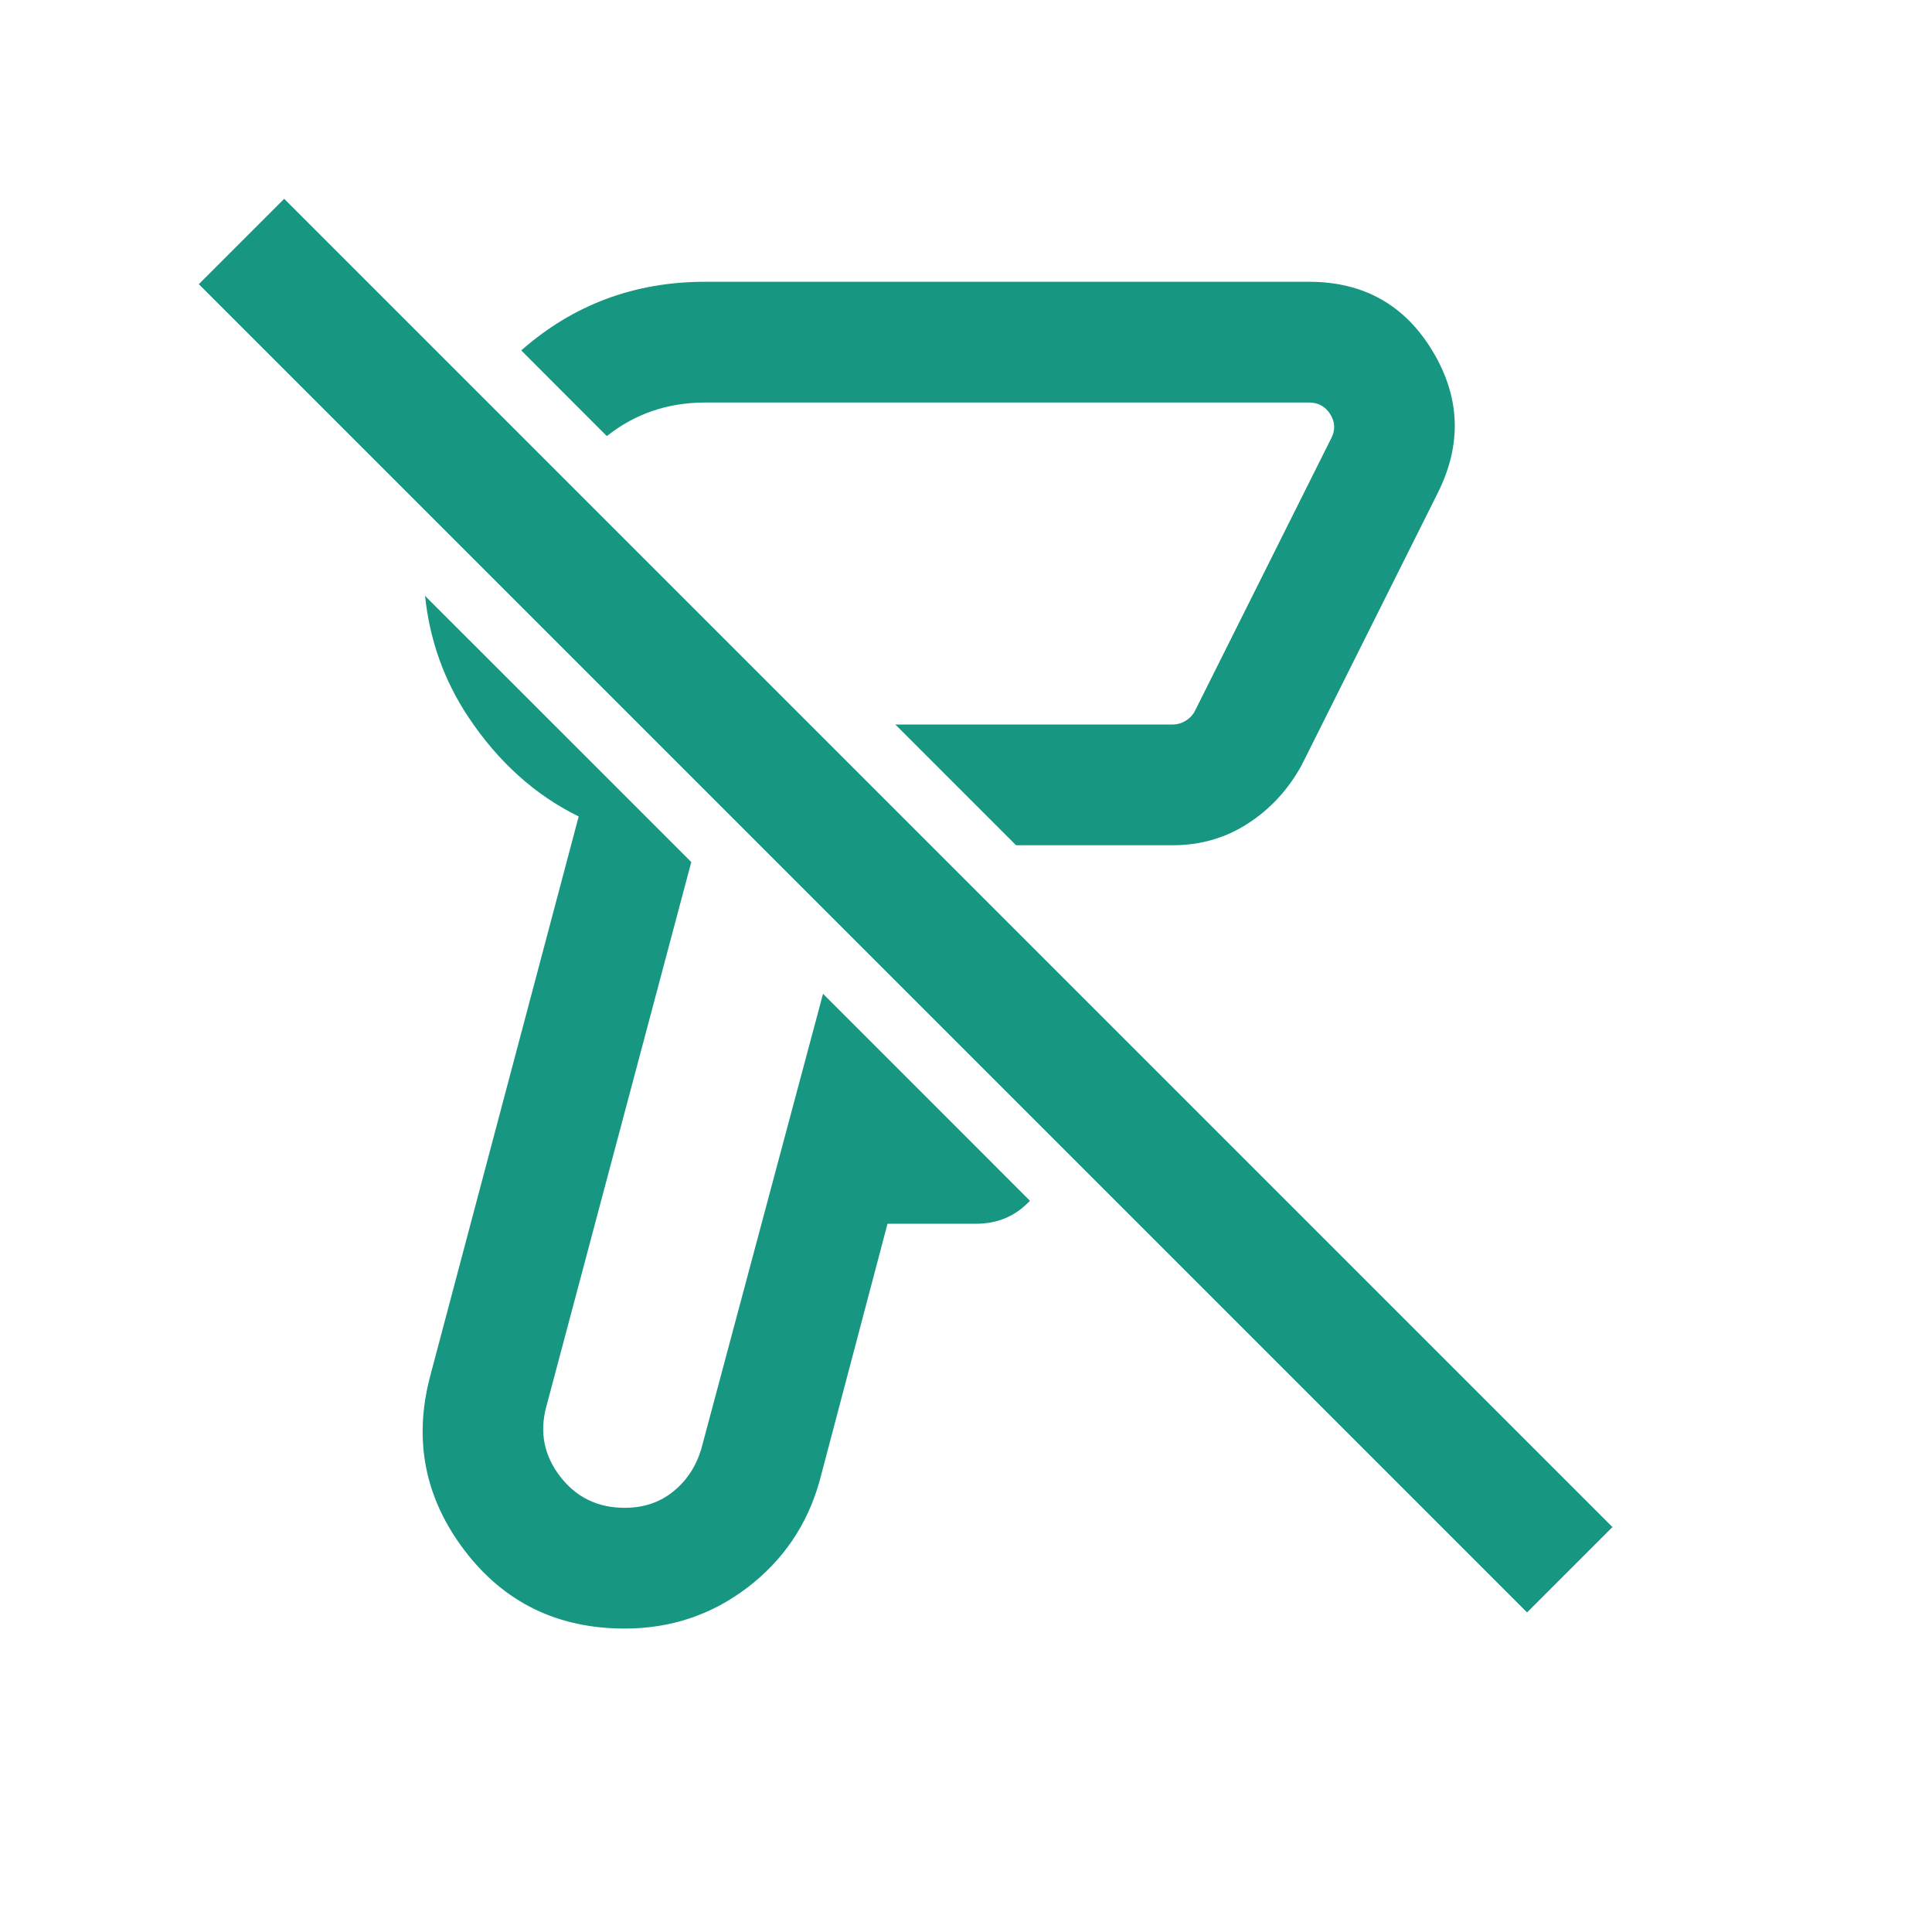
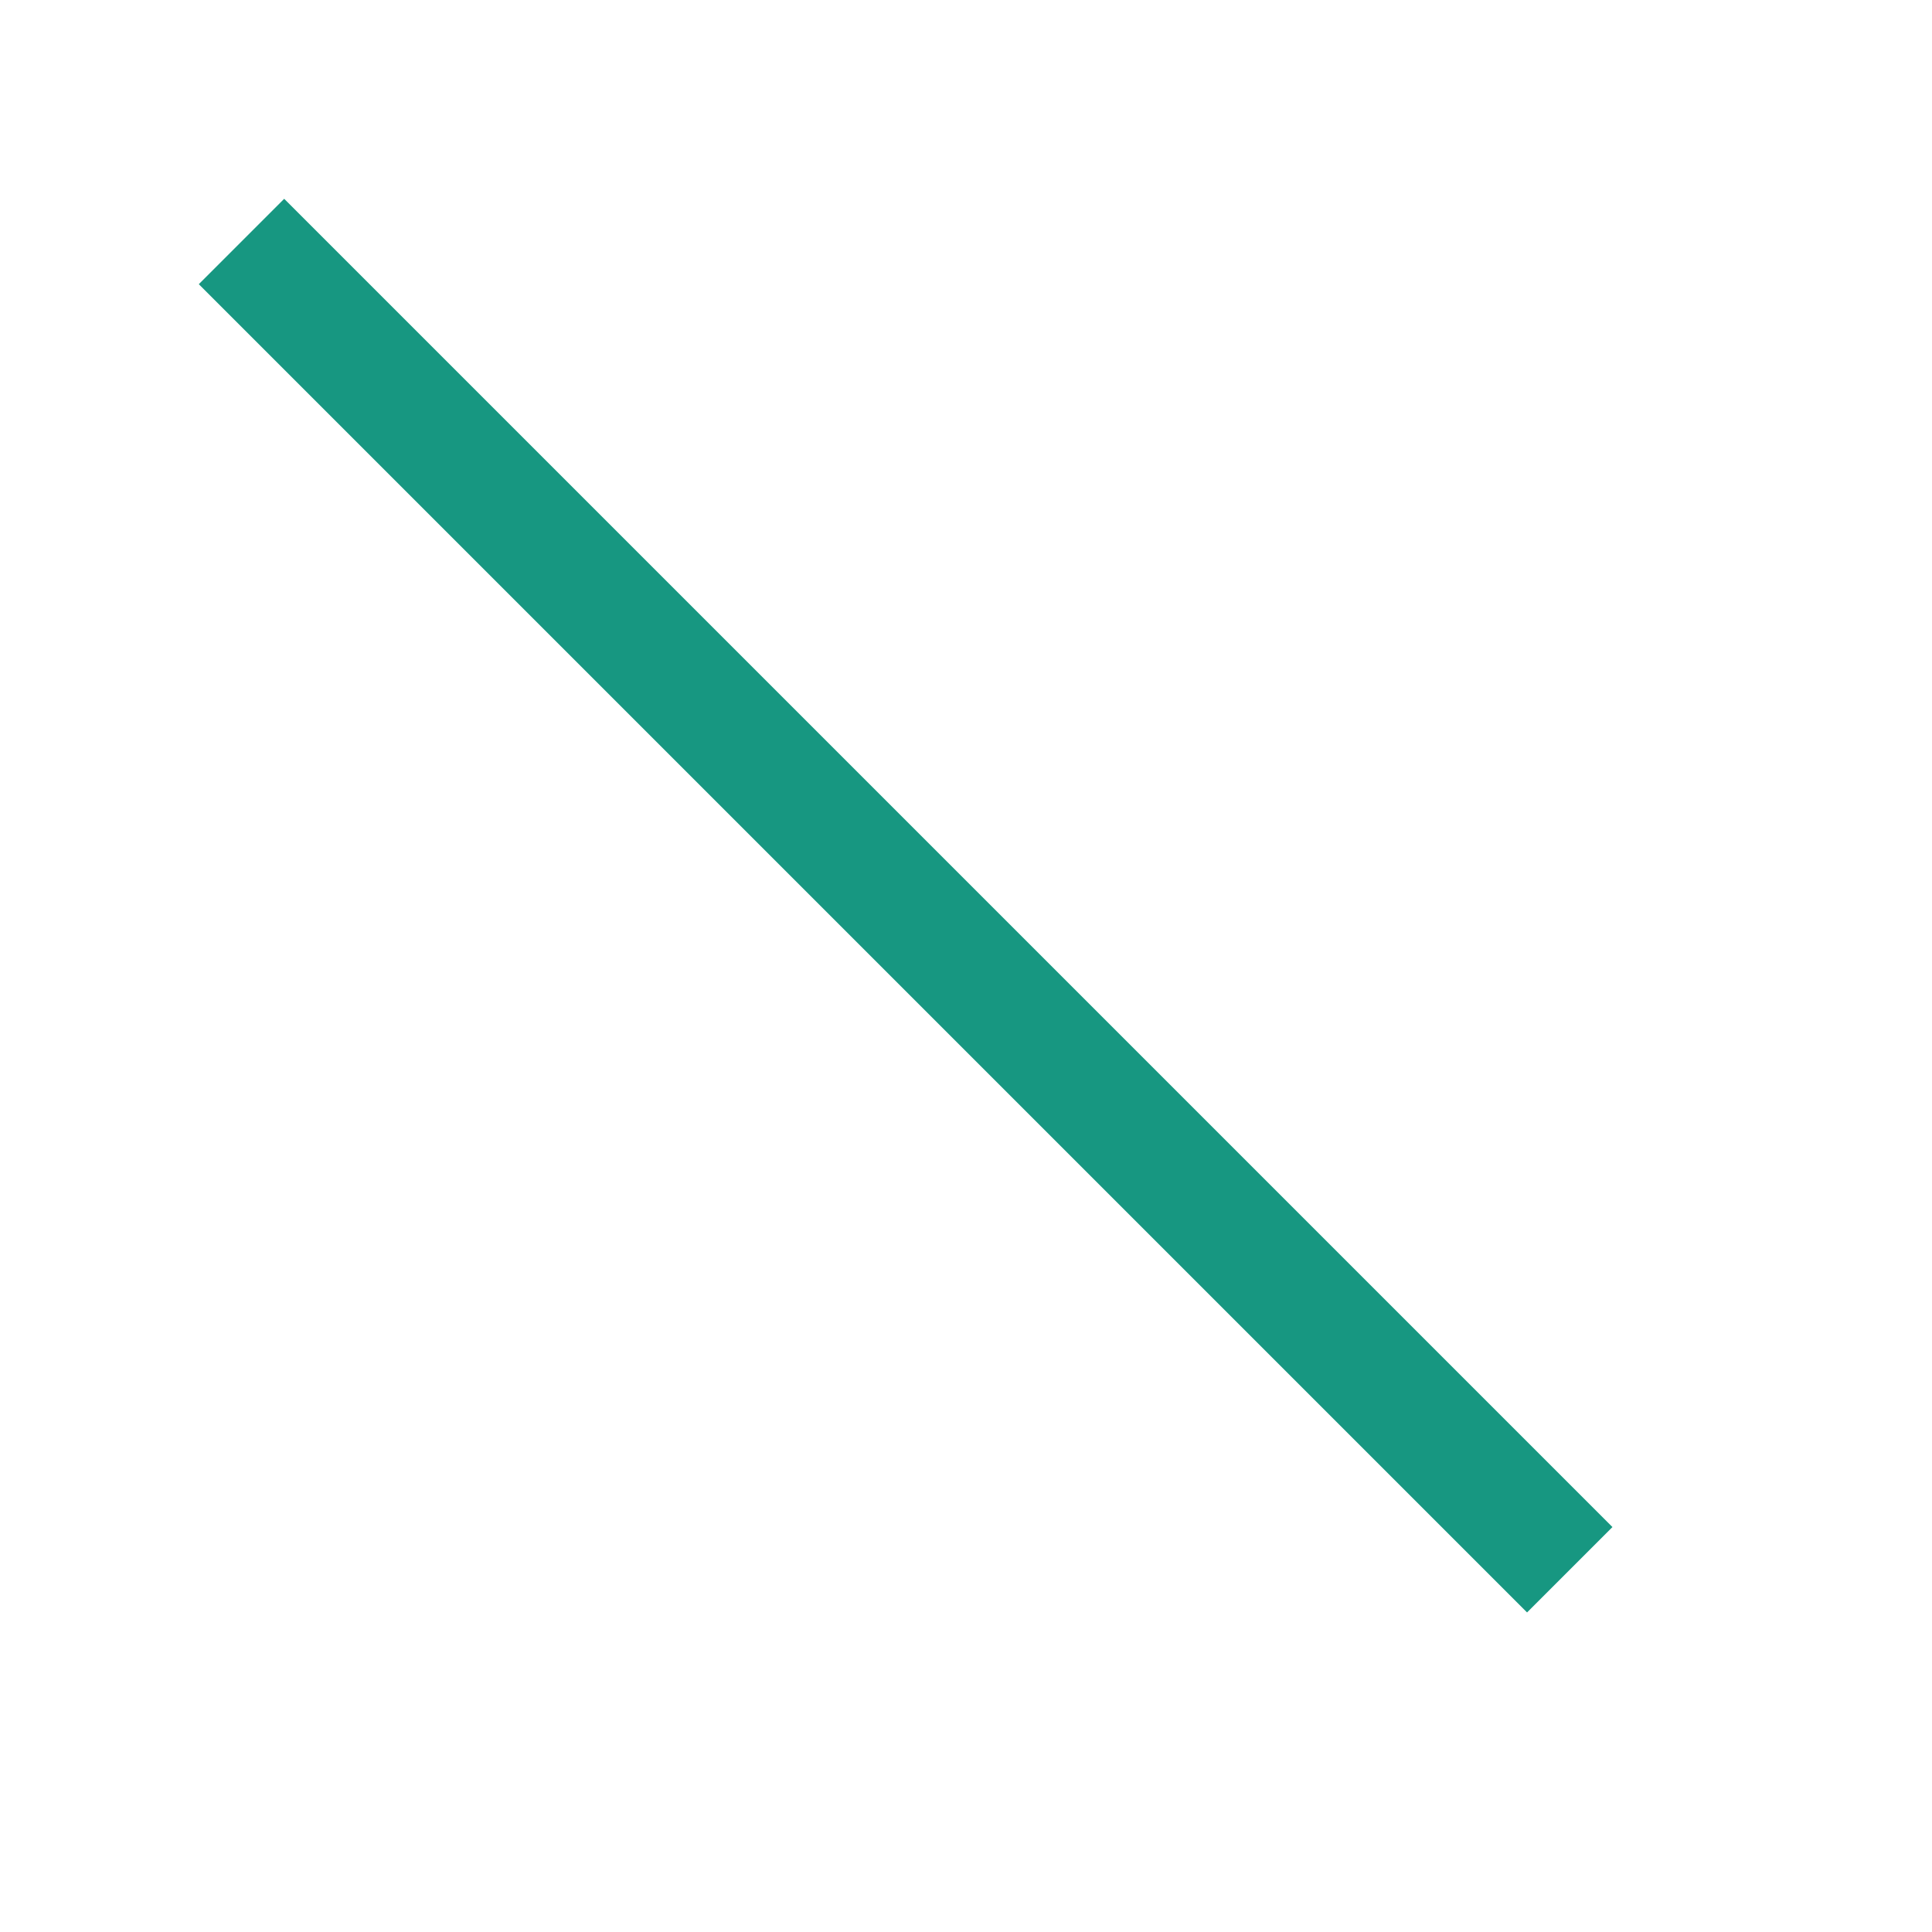
<svg xmlns="http://www.w3.org/2000/svg" width="32" height="32" viewBox="0 0 32 32" fill="none">
-   <path fill-rule="evenodd" clip-rule="evenodd" d="M16.829 14H19.423C19.884 14 20.301 13.88 20.672 13.638C21.043 13.398 21.339 13.076 21.559 12.674L23.815 8.162C24.217 7.358 24.187 6.575 23.726 5.812C23.265 5.048 22.582 4.667 21.68 4.667H11.68C10.511 4.667 9.495 5.046 8.633 5.804L10.051 7.223C10.519 6.852 11.062 6.667 11.68 6.667H21.68C21.834 6.667 21.951 6.731 22.032 6.859C22.113 6.987 22.12 7.12 22.051 7.256L19.795 11.769C19.761 11.838 19.71 11.893 19.641 11.936C19.573 11.979 19.5 12 19.423 12H14.829L16.829 14ZM17.059 19.888L13.632 16.46L11.613 24.008C11.524 24.297 11.369 24.53 11.146 24.708C10.924 24.886 10.658 24.974 10.346 24.974C9.902 24.974 9.546 24.802 9.28 24.458C9.013 24.113 8.935 23.73 9.046 23.308L11.45 14.278L7.04 9.869C7.117 10.604 7.356 11.272 7.755 11.873C8.25 12.617 8.86 13.168 9.585 13.523L7.121 22.808C6.847 23.861 7.039 24.818 7.695 25.681C8.351 26.543 9.236 26.974 10.347 26.974C11.107 26.974 11.784 26.748 12.377 26.297C12.97 25.845 13.368 25.26 13.572 24.541L14.7 20.269H16.167C16.508 20.269 16.794 20.154 17.025 19.923C17.037 19.911 17.048 19.899 17.059 19.888Z" fill="#179781" />
  <path d="M4 4L26 26" stroke="#179781" stroke-width="2" />
</svg>